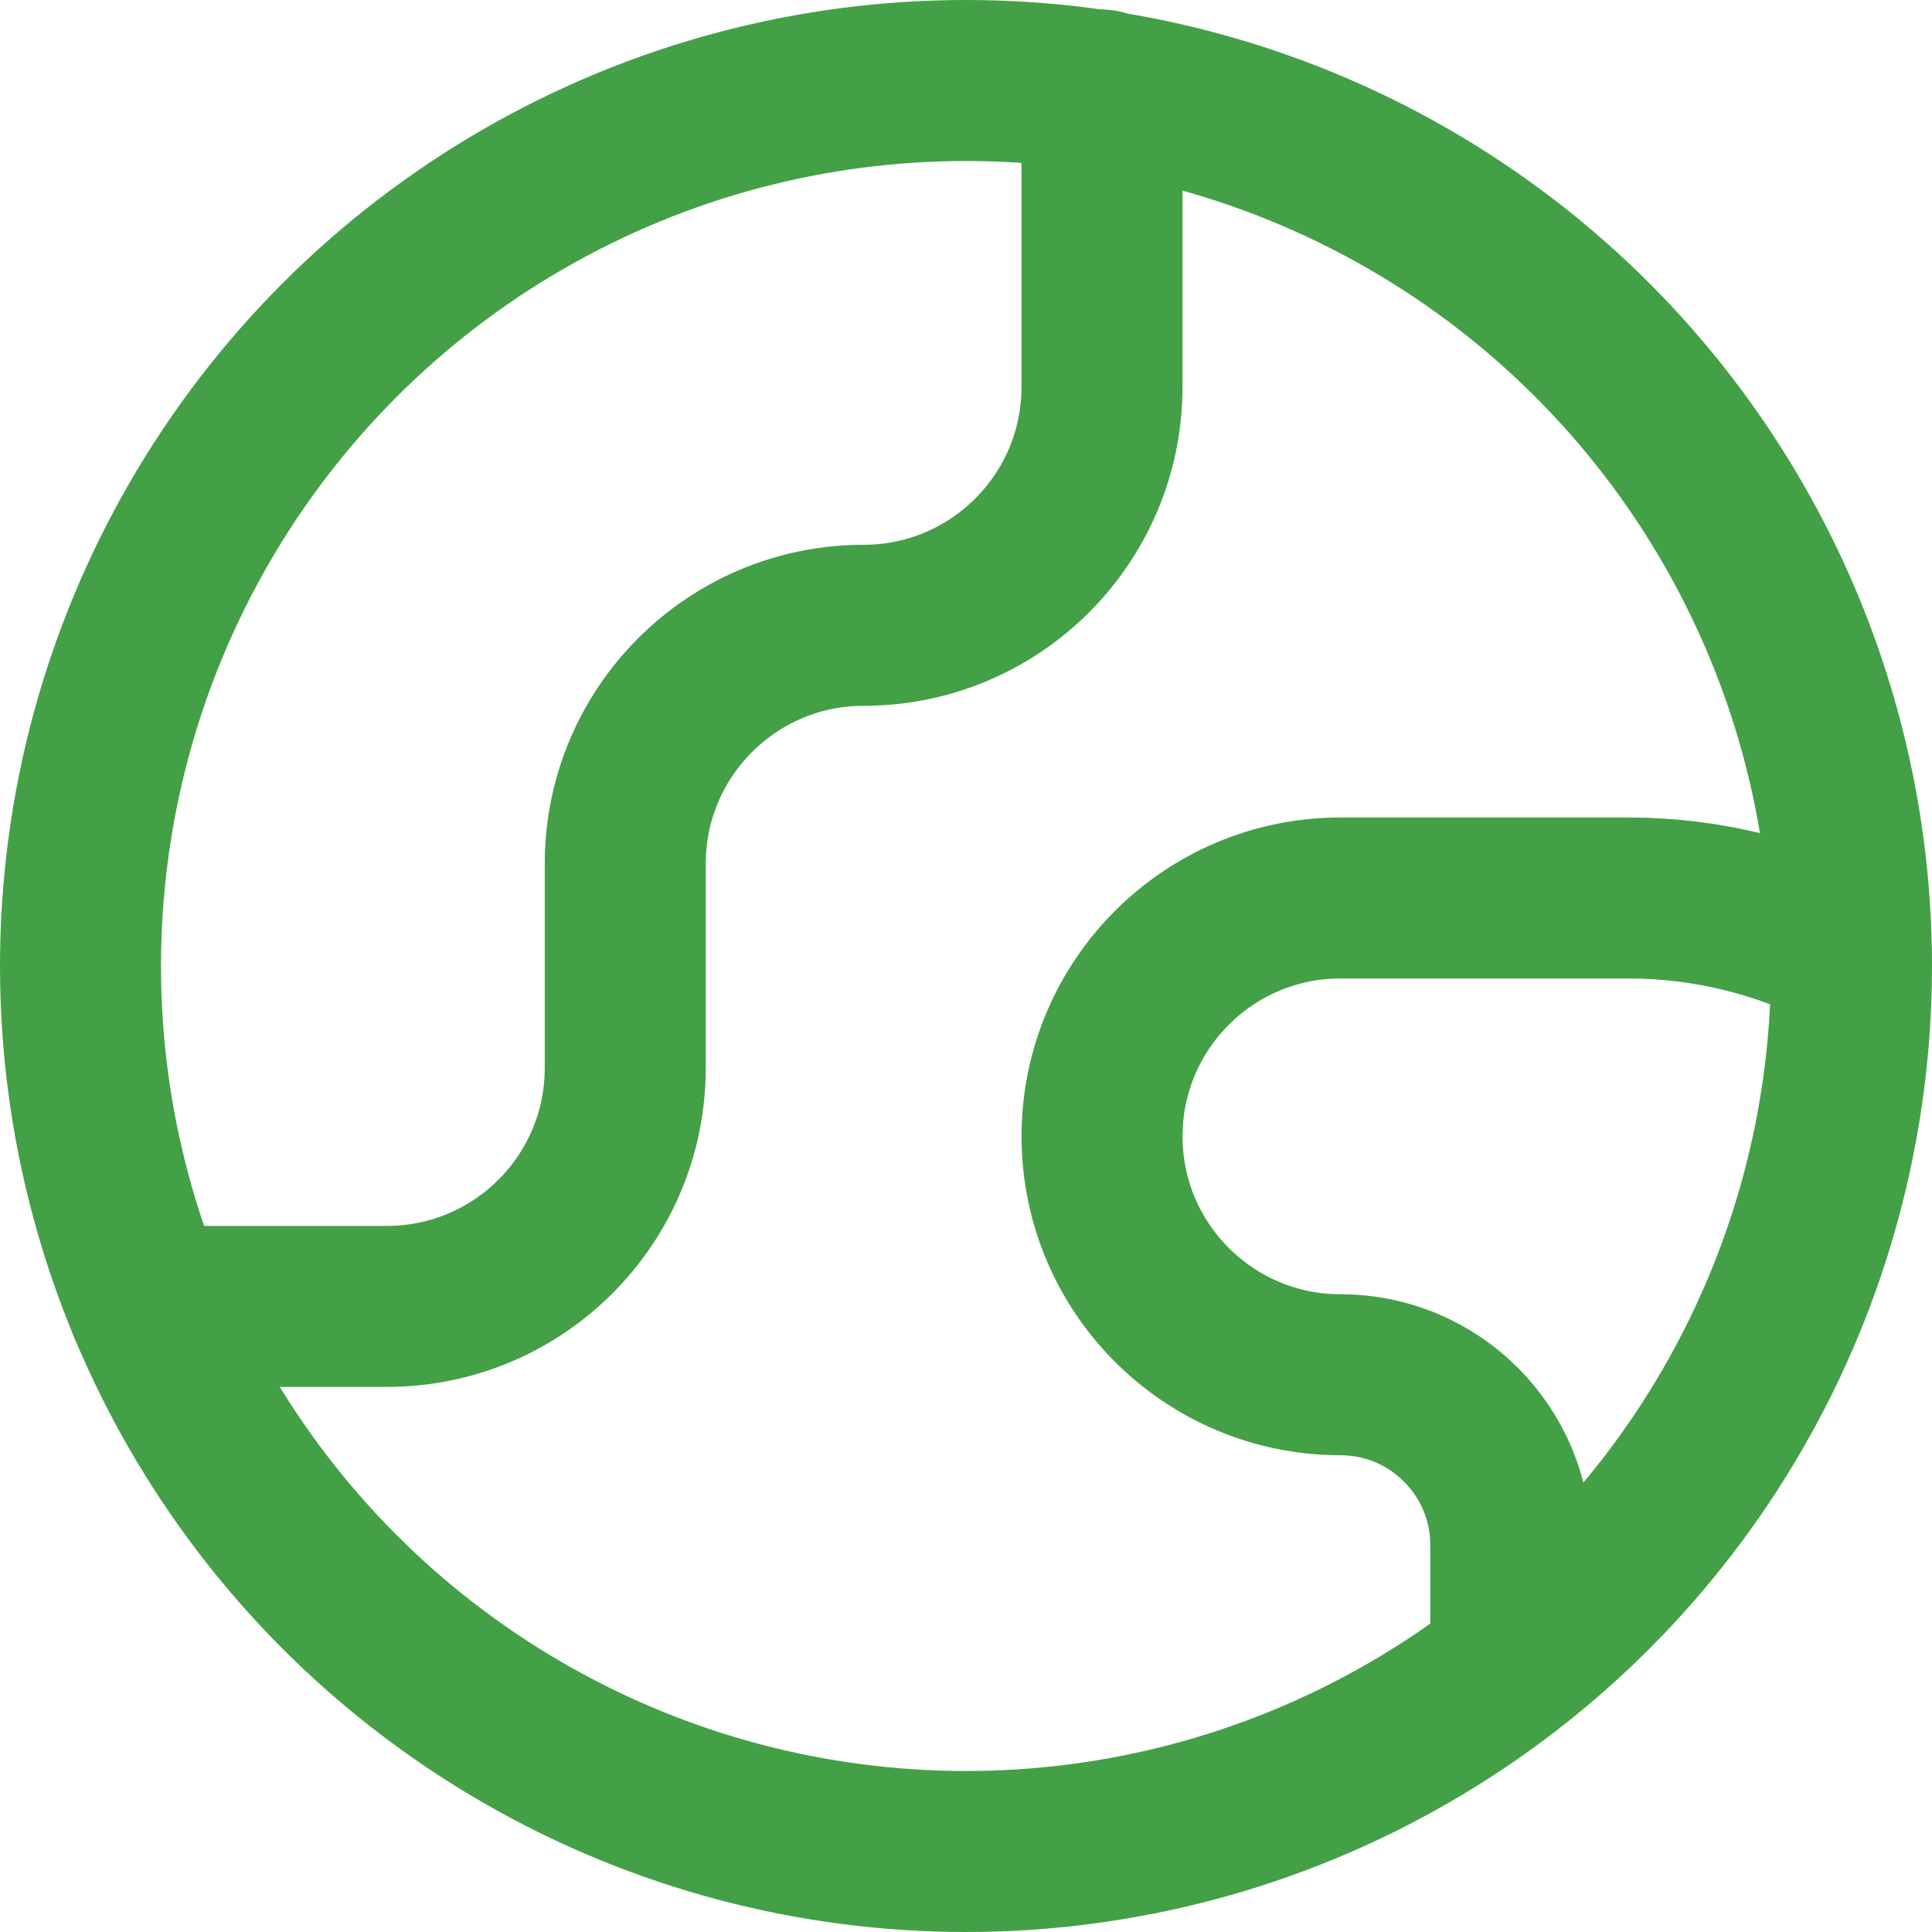
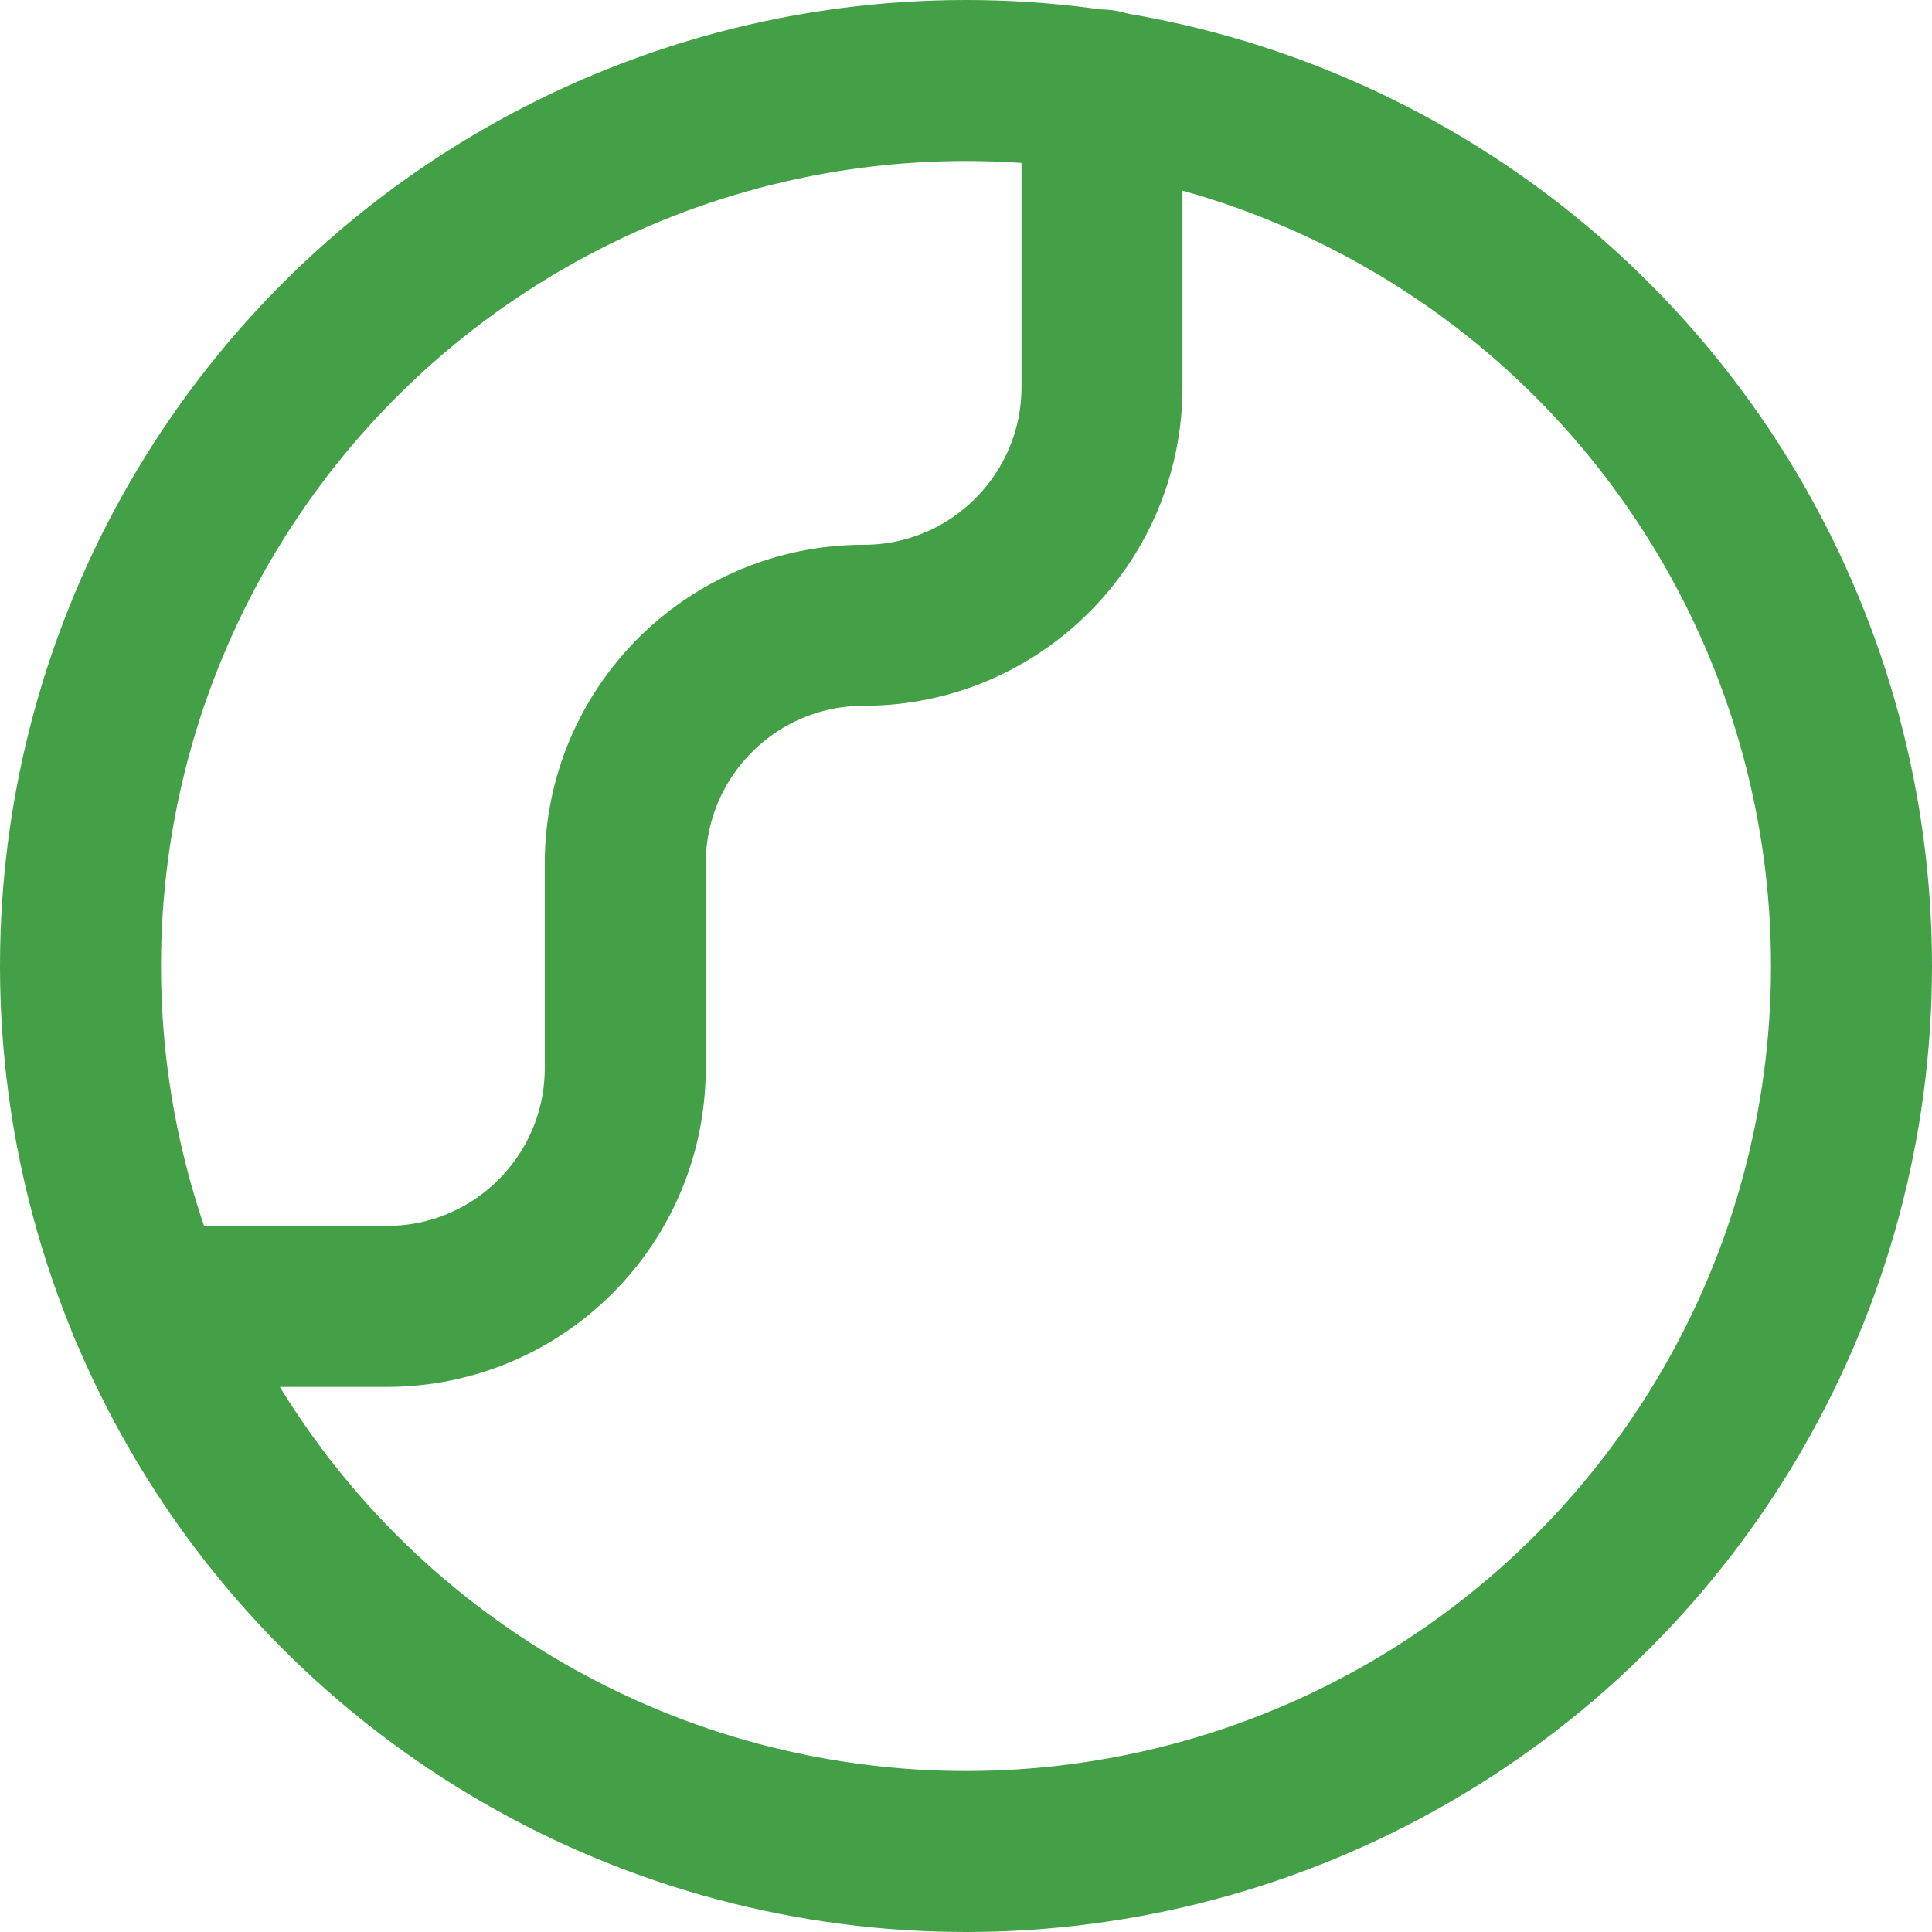
<svg xmlns="http://www.w3.org/2000/svg" version="1.1" id="Layer_1" x="0px" y="0px" width="60px" height="60px" viewBox="0 0 60 60" enable-background="new 0 0 60 60" xml:space="preserve">
  <g>
    <circle fill="none" stroke="#43A046" stroke-width="5" stroke-linecap="round" stroke-linejoin="round" stroke-miterlimit="171.429" cx="30" cy="30" r="27.5" />
    <path fill="none" stroke="#43A046" stroke-width="5" stroke-linecap="round" stroke-linejoin="round" stroke-miterlimit="171.429" d="   M4.612,40.572h7.403c4.087,0,7.403-3.317,7.403-7.403v-6.347c0-4.087,3.317-7.403,7.403-7.403s7.403-3.317,7.403-7.403V2.796" />
-     <path fill="none" stroke="#43A046" stroke-width="5" stroke-linecap="round" stroke-linejoin="round" stroke-miterlimit="171.429" d="   M57.49,29.576c-2.122-1.096-4.471-1.678-6.85-1.688h-9.012c-4.087,0-7.403,3.317-7.403,7.403s3.317,7.403,7.403,7.403   c2.922,0,5.291,2.369,5.291,5.291v3.672" />
  </g>
</svg>